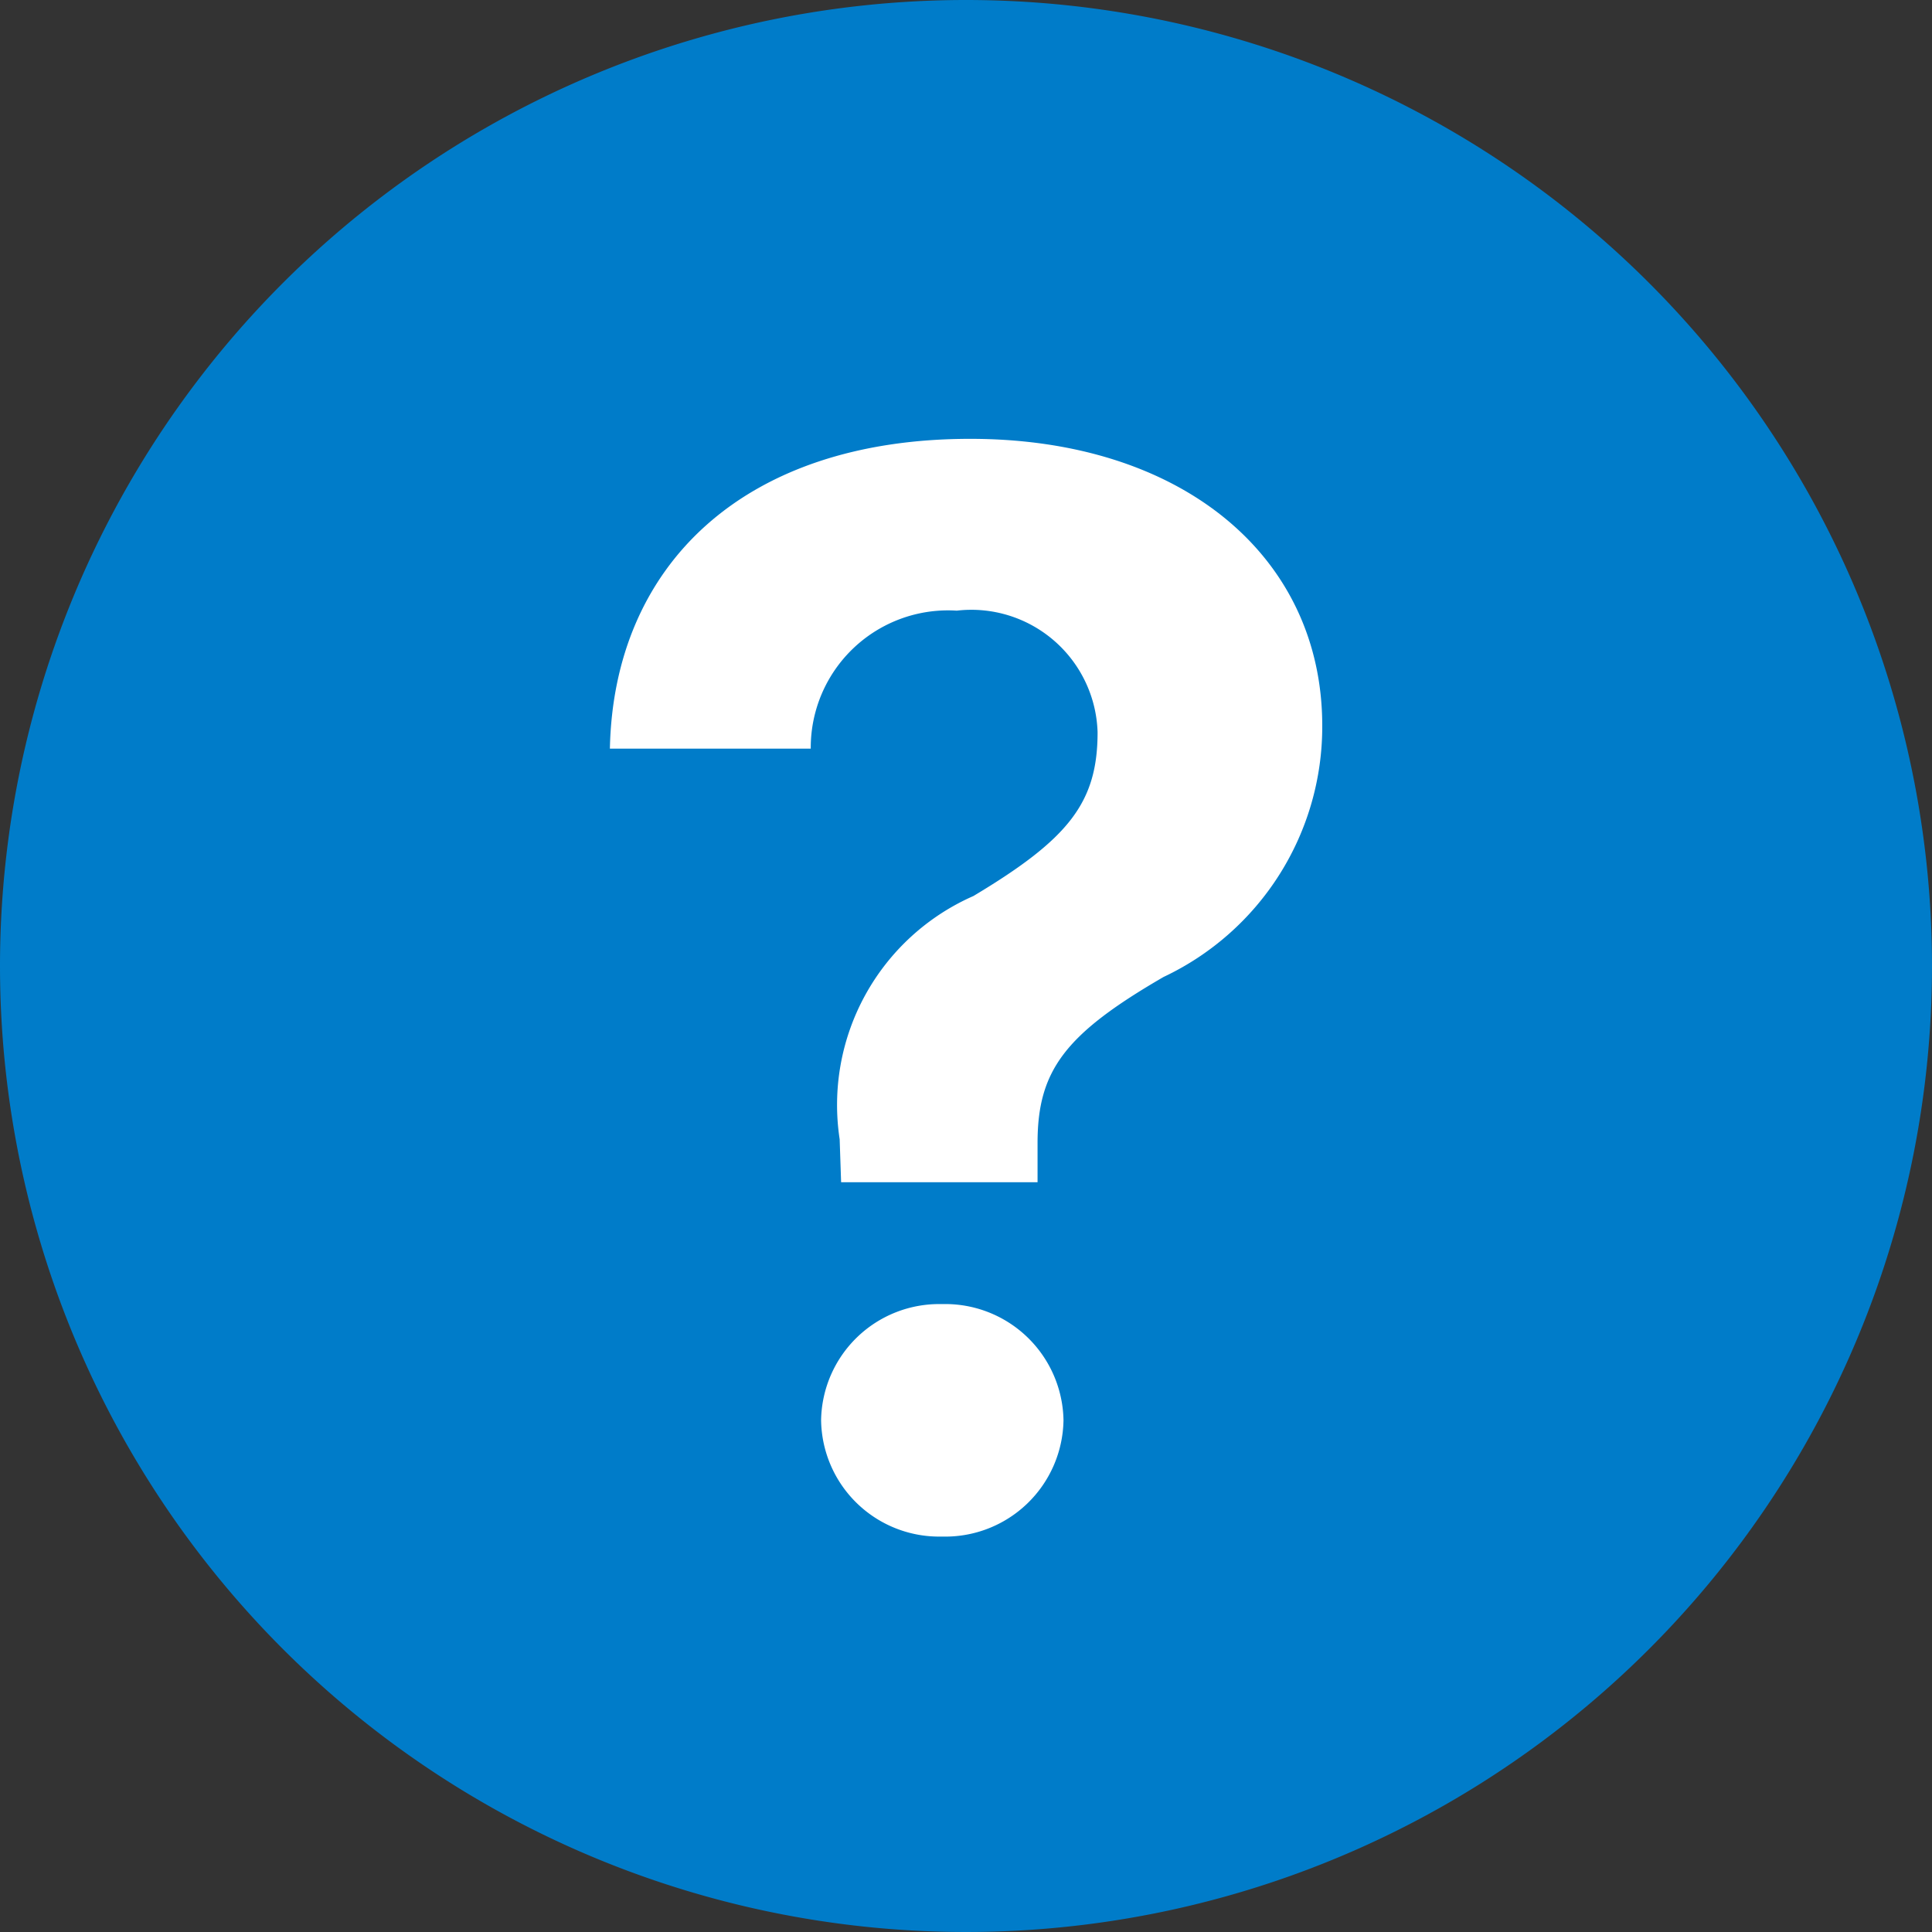
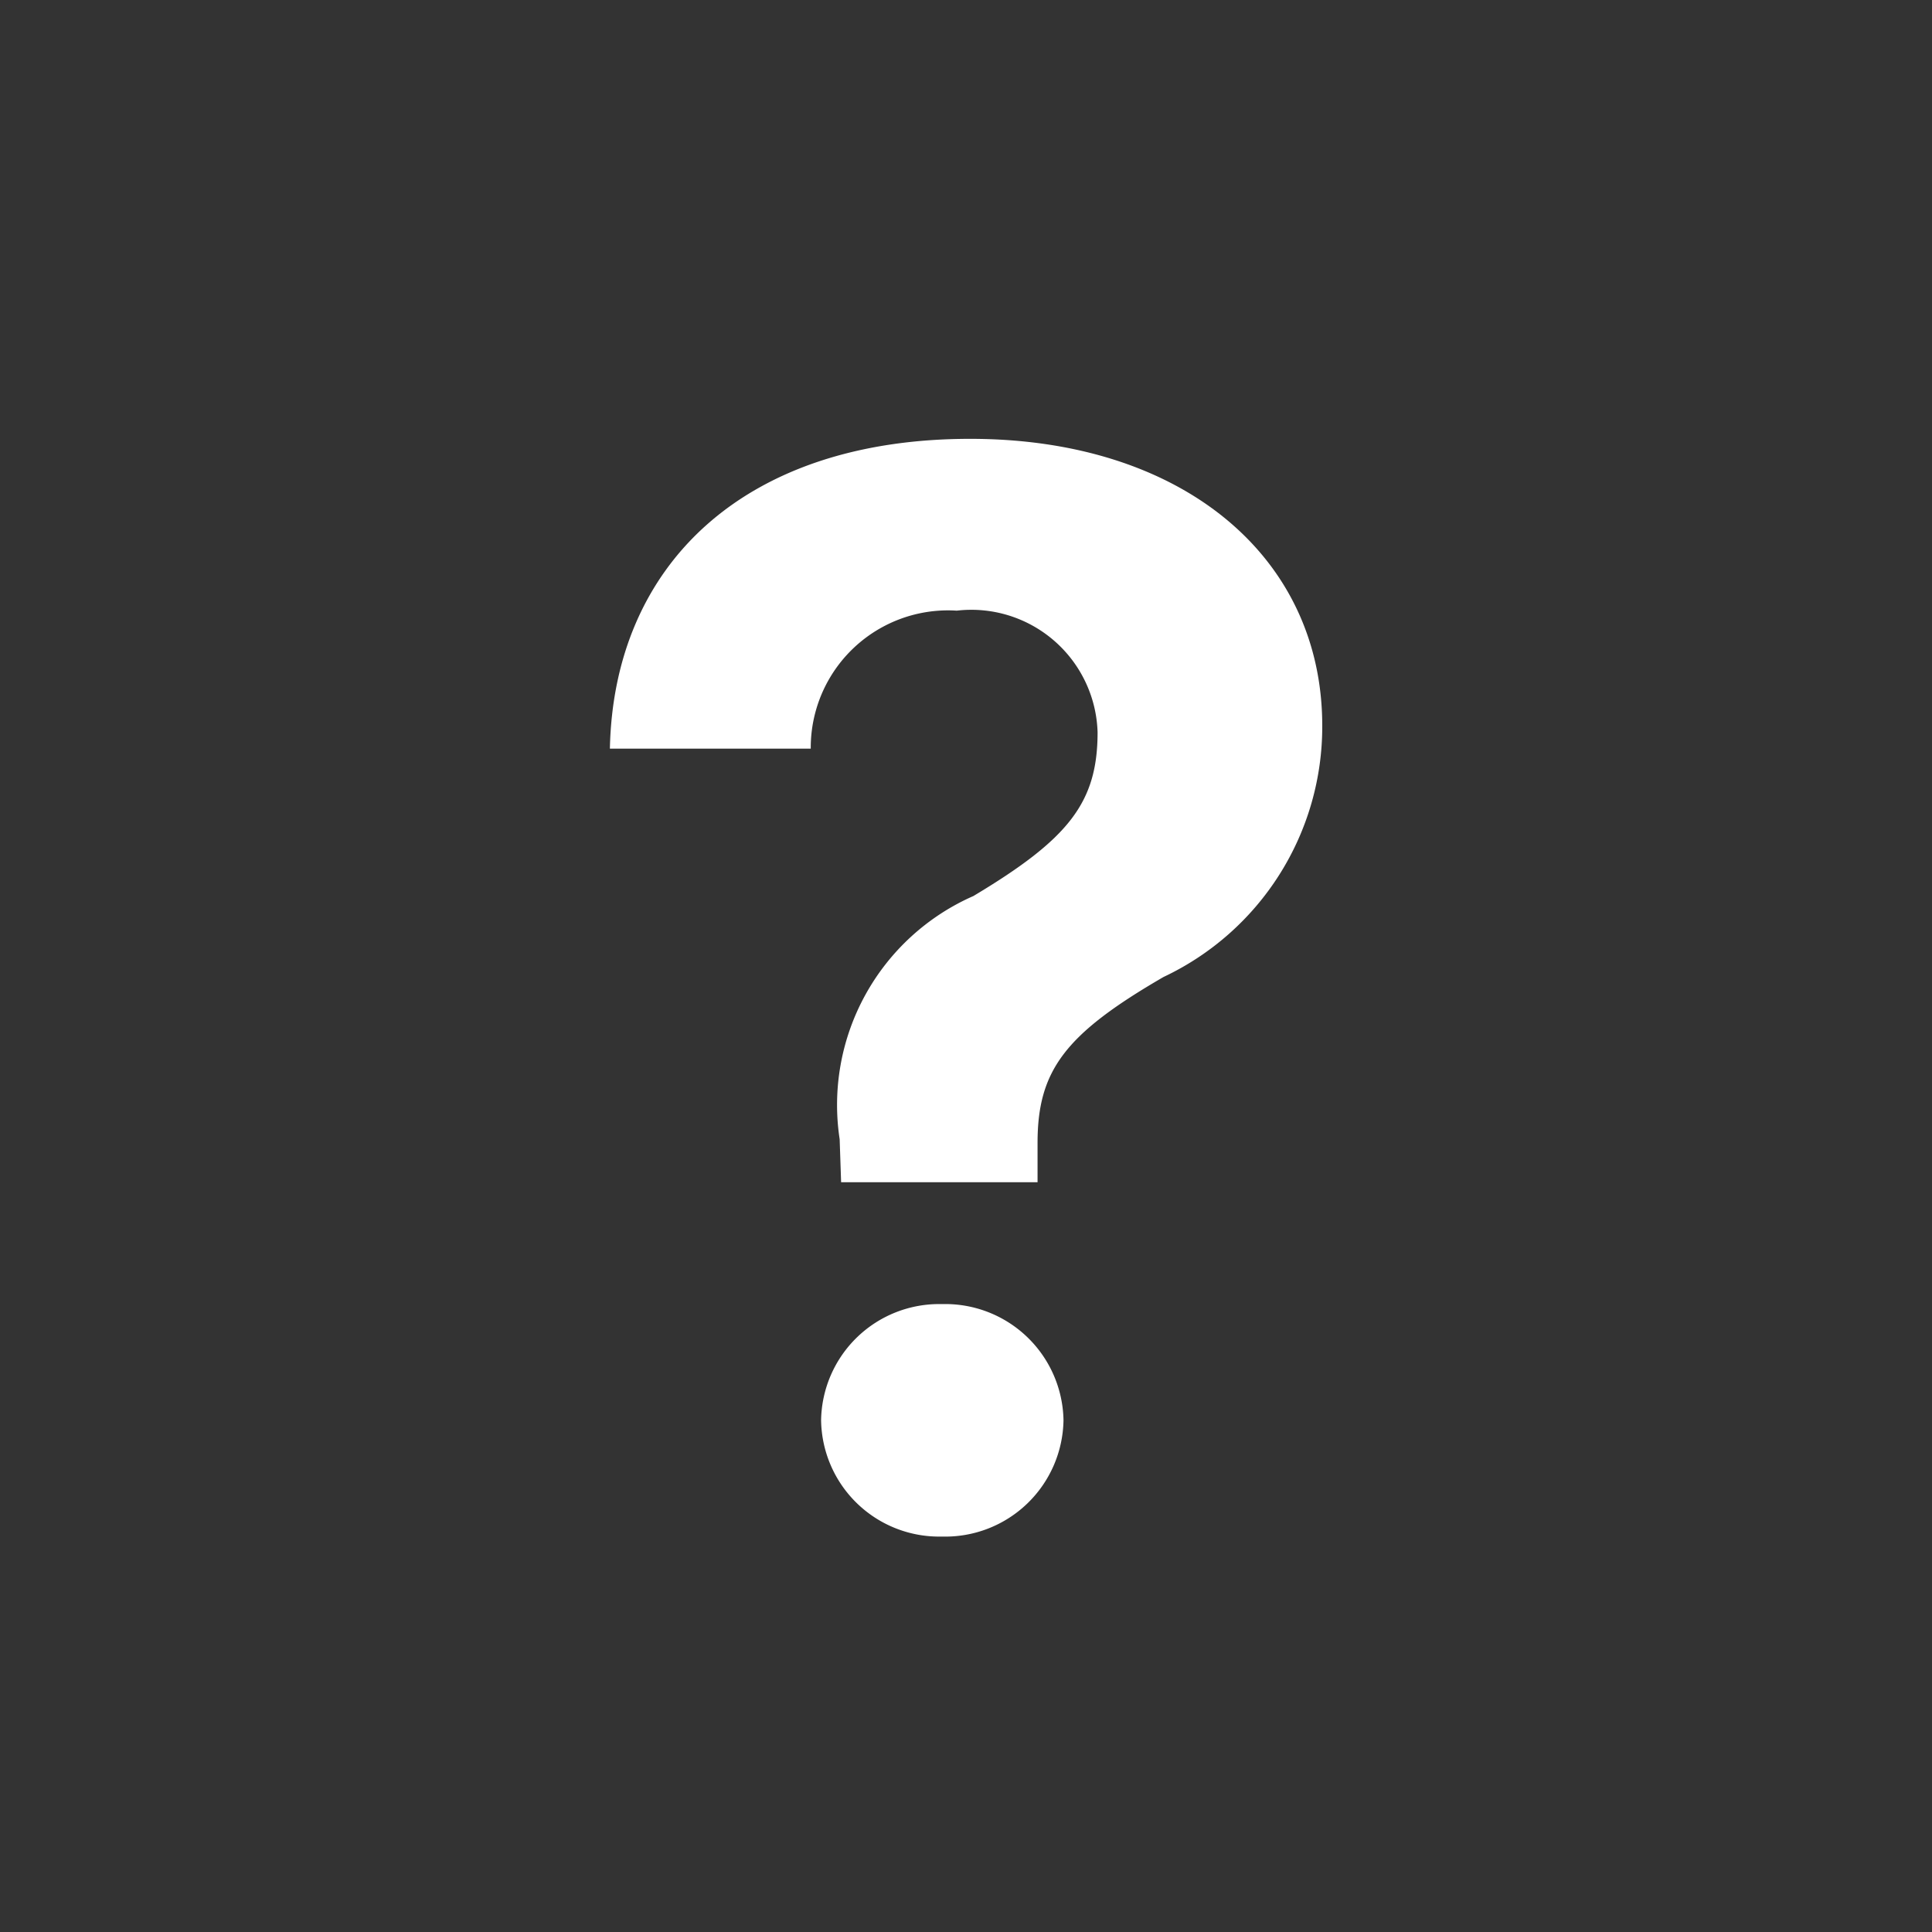
<svg xmlns="http://www.w3.org/2000/svg" width="28" height="28" viewBox="0 0 28 28">
  <rect x="0" y="0" width="28" height="28" fill="#333333" stroke="none" />
  <defs>
    <style>.a{fill:#007cc9;}.b{fill:#fff;}</style>
  </defs>
-   <path class="a" d="M14,0A14,14,0,1,1,0,14,14,14,0,0,1,14,0Z" />
  <path class="b" d="M-11.161-11.15H-8.25a1.99,1.99,0,0,1,2.116-2,1.83,1.83,0,0,1,2.041,1.762c0,1.021-.419,1.547-1.8,2.374A3.307,3.307,0,0,0-7.831-5.489l.021.623h2.847v-.569c0-1.053.4-1.579,1.826-2.406a4.01,4.01,0,0,0,2.3-3.642c0-2.449-2.03-4.157-5.1-4.157C-9.238-15.641-11.107-13.793-11.161-11.15ZM-6.349.269A1.714,1.714,0,0,0-4.587-1.418,1.714,1.714,0,0,0-6.349-3.1,1.711,1.711,0,0,0-8.1-1.418,1.711,1.711,0,0,0-6.349.269Z" transform="translate(20 22)" />
</svg>